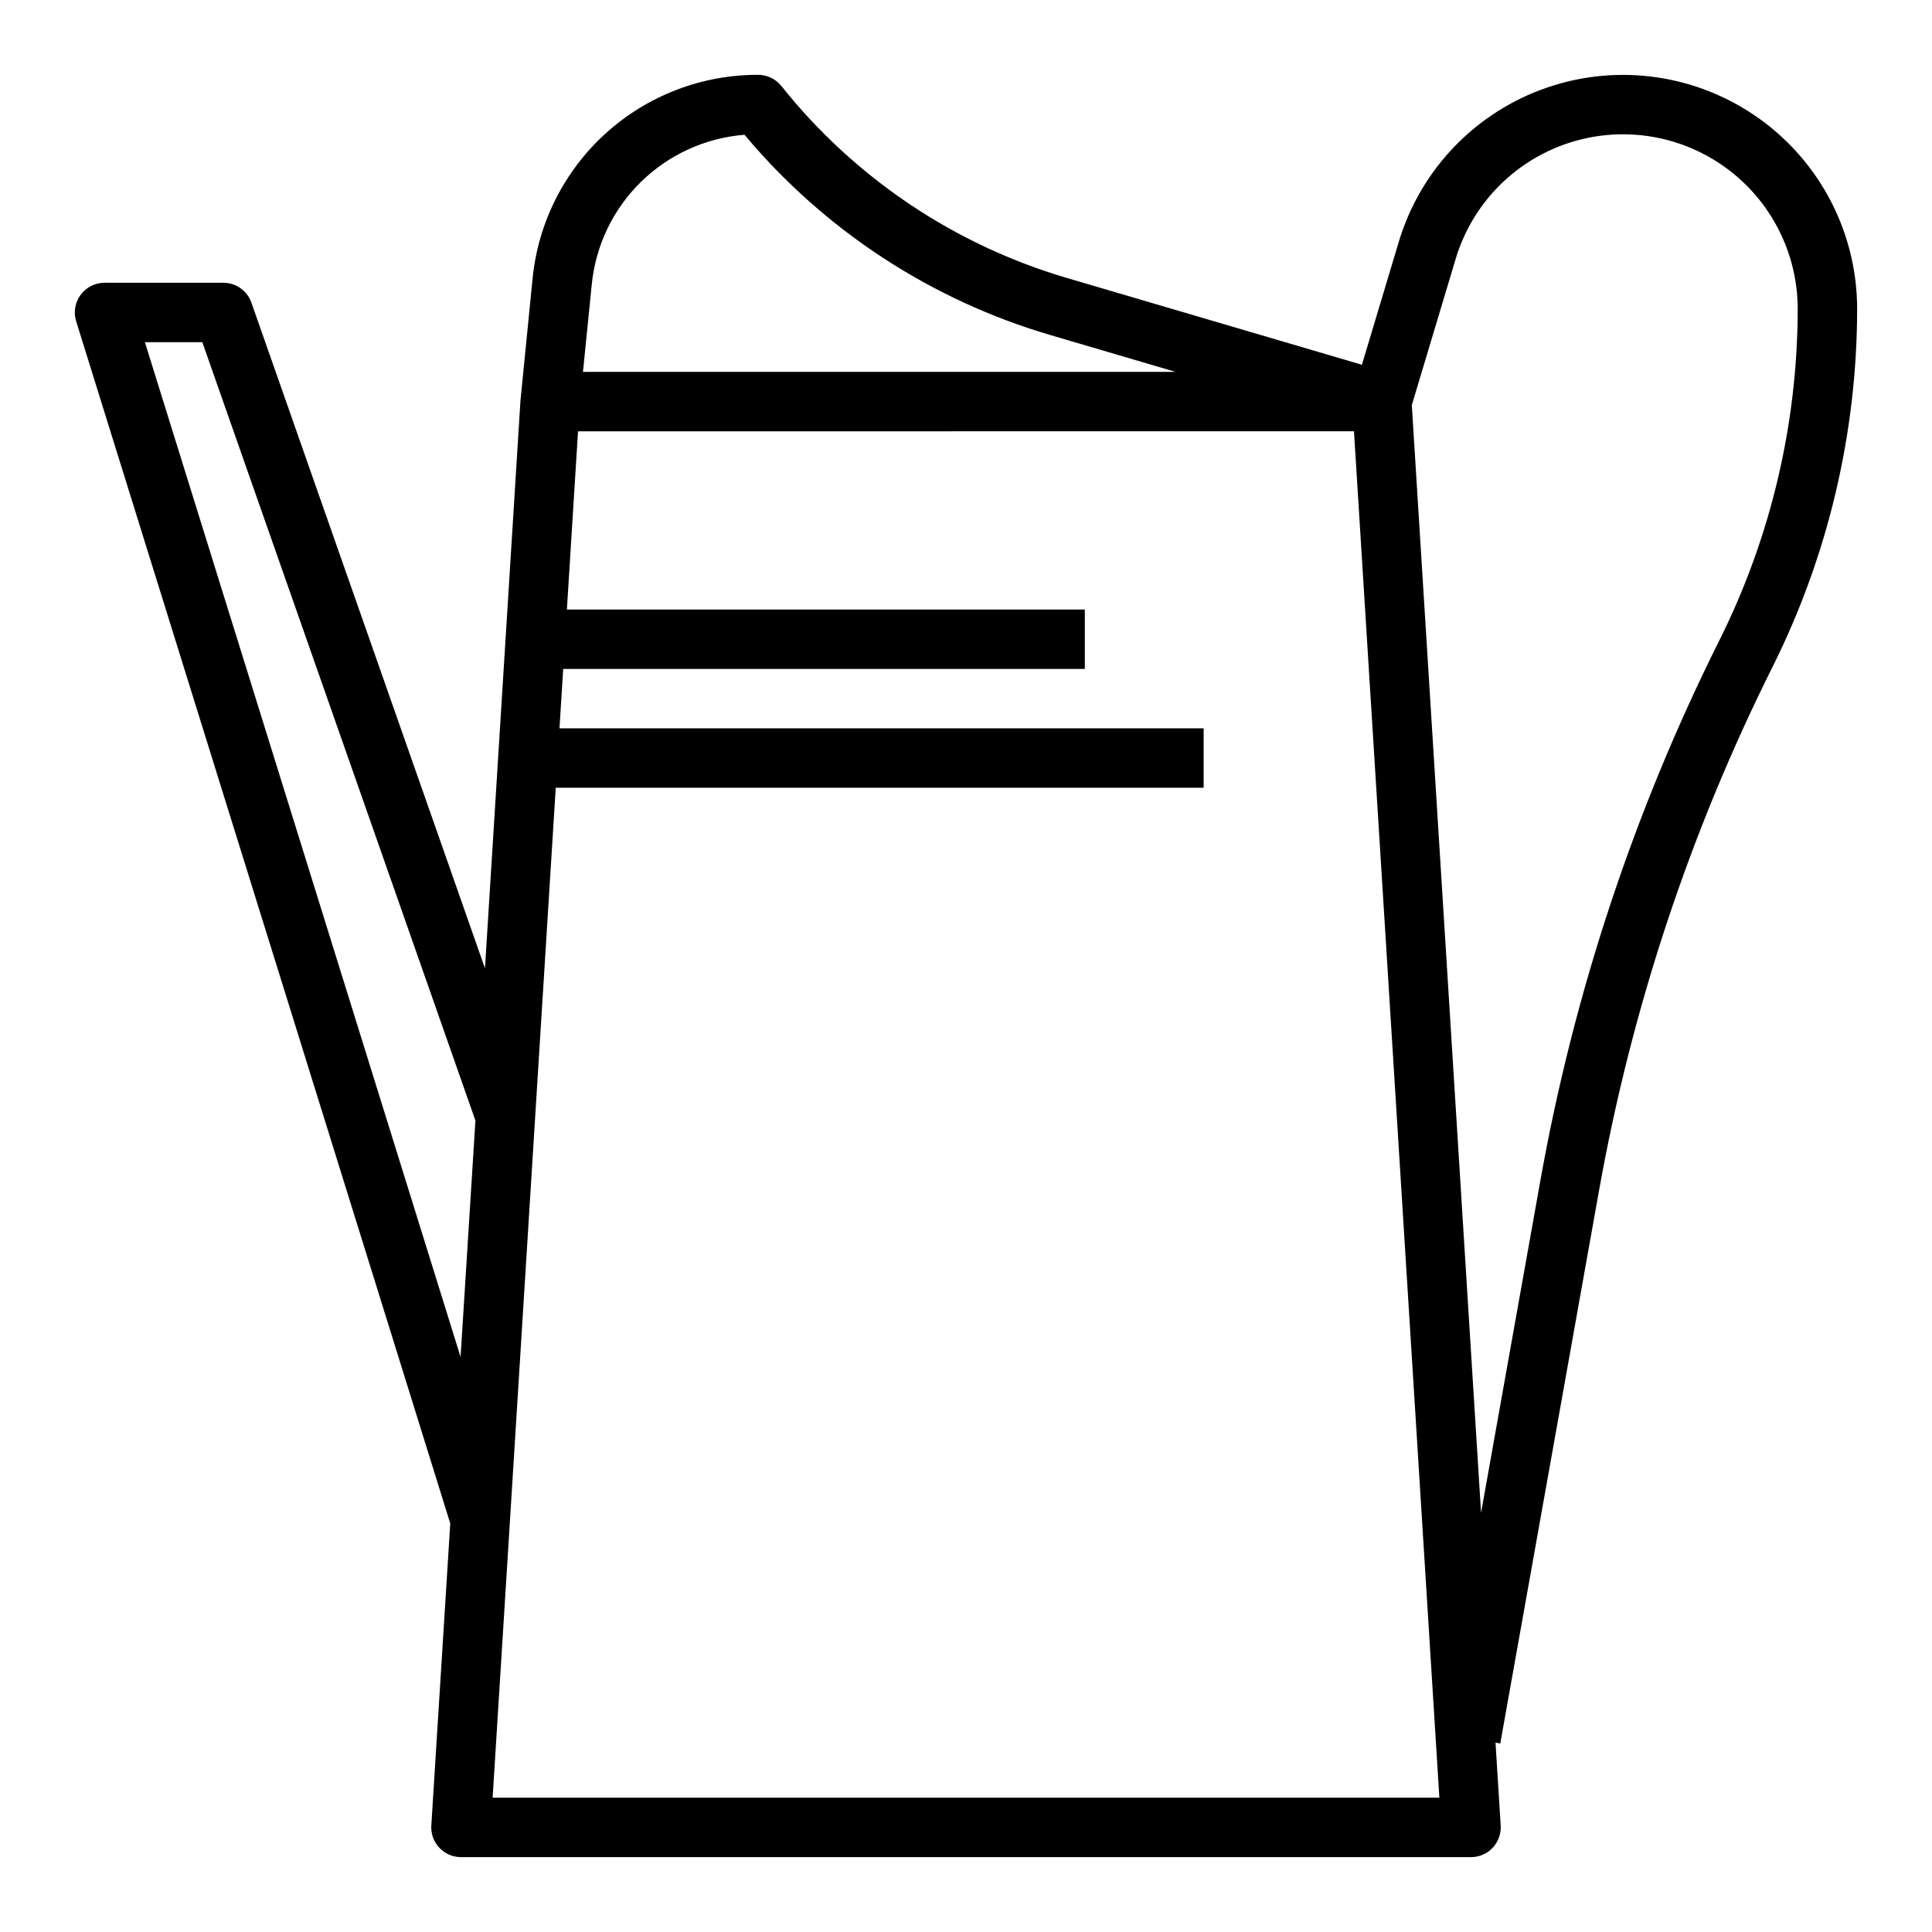
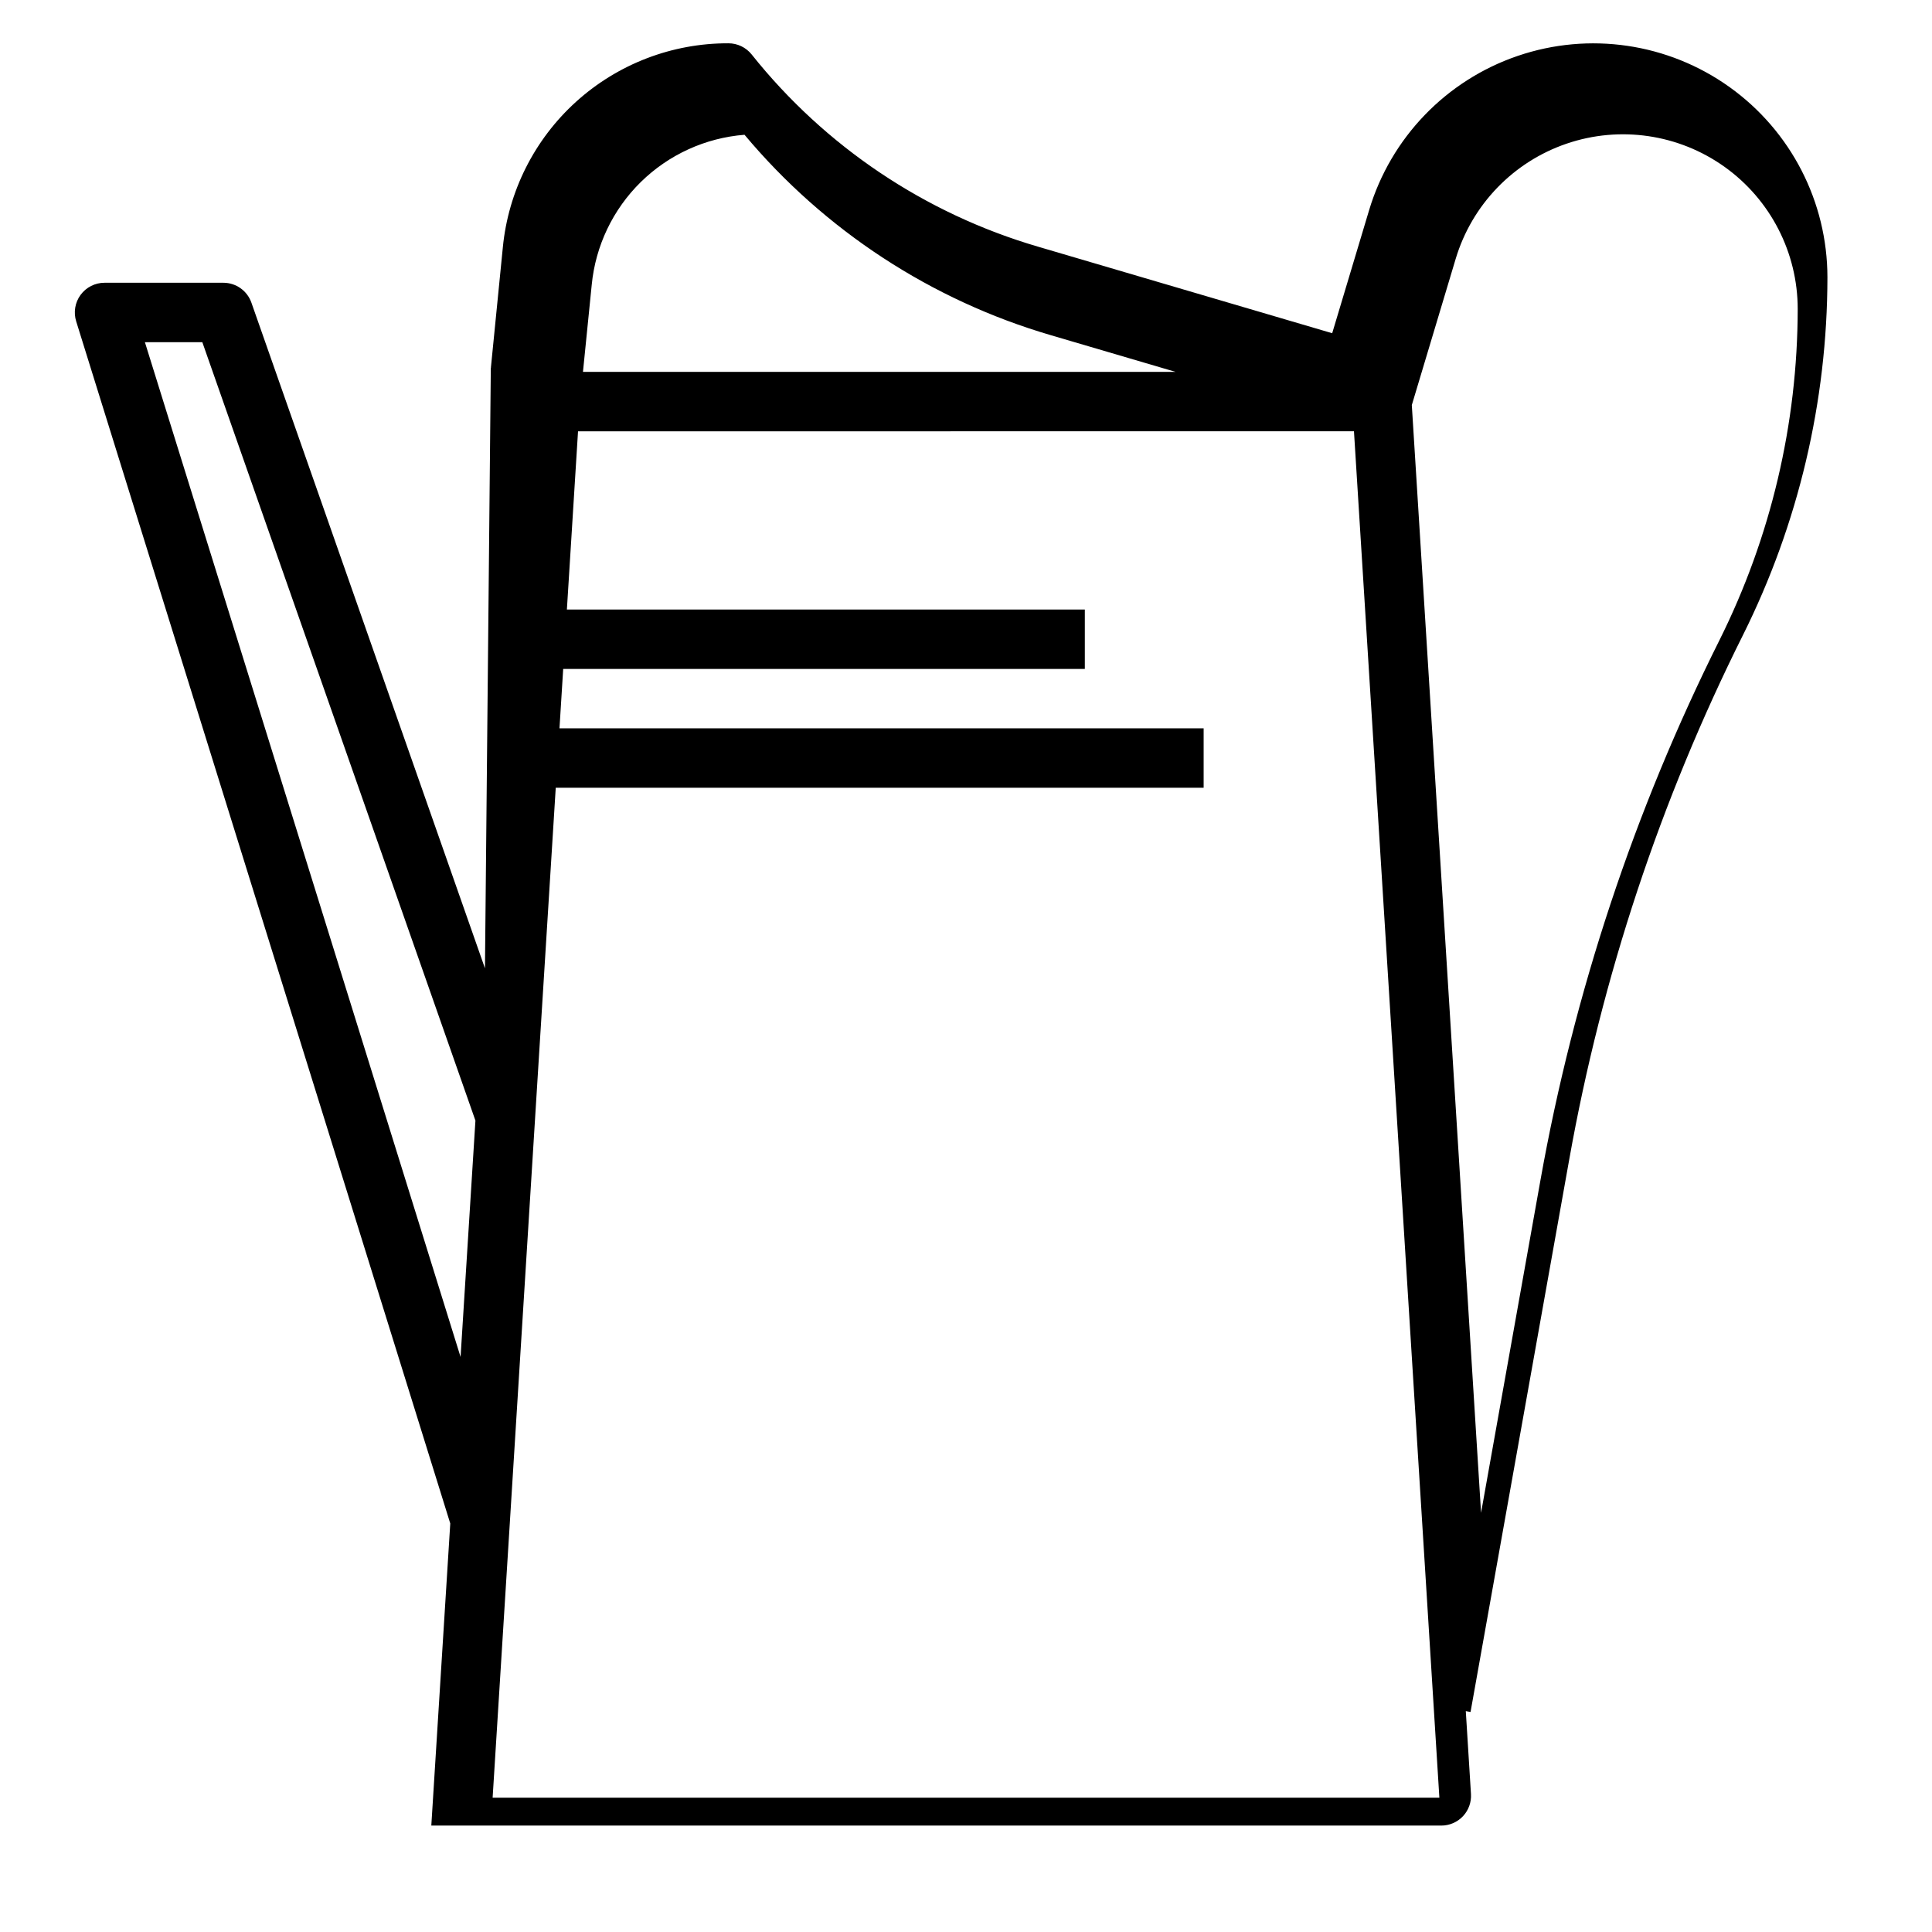
<svg xmlns="http://www.w3.org/2000/svg" fill="#000000" width="800px" height="800px" version="1.1" viewBox="144 144 512 512">
-   <path d="m272.52 400.61-61.898-176.41c-1.105-3.152-4.082-5.262-7.422-5.266h-31.488c-2.508-0.004-4.867 1.191-6.356 3.211-1.484 2.023-1.914 4.629-1.164 7.023l99.133 318.57-5.023 80.059c-0.133 2.168 0.637 4.301 2.129 5.883 1.488 1.582 3.57 2.481 5.746 2.477h267.65c2.176 0.004 4.254-0.895 5.746-2.477 1.488-1.582 2.258-3.715 2.125-5.883l-1.371-21.973 1.258 0.227 26.176-146.54v0.004c8.609-48.258 24.109-95.027 46.027-138.87 14.684-29.441 22.34-61.883 22.375-94.777-0.008-20.023-9.676-38.809-25.961-50.449-16.289-11.645-37.191-14.711-56.137-8.238s-33.602 21.688-39.359 40.863l-9.785 32.621-77.934-22.93c-29.949-8.758-56.465-26.551-75.918-50.949-1.5-1.871-3.773-2.961-6.172-2.953-14.906-0.039-29.293 5.481-40.348 15.484-11.051 10-17.977 23.77-19.418 38.605l-3.148 31.715v0.004c-0.004 0.047-0.004 0.098 0 0.148-0.016 0.047-0.031 0.098-0.039 0.148zm-90.121-165.93h15.219l72.375 206.29-3.938 62.637zm92.152 385.73 4.574-73.117 6.676-106.91 5.477-87.621h171.7v-15.742h-170.71l0.984-15.742 138.24-0.004v-15.742h-137.26l2.953-47.23 205.63-0.004 22.633 362.11zm255.23-407.85c4.301-14.305 15.238-25.656 29.375-30.484 14.137-4.828 29.734-2.535 41.887 6.152 12.148 8.688 19.363 22.703 19.367 37.645-0.035 30.449-7.125 60.48-20.711 87.73-22.598 45.191-38.582 93.398-47.461 143.14l-15.742 88.168-18.352-293.56zm-228.97 6.926c1-10.328 5.609-19.977 13.012-27.25 7.406-7.269 17.133-11.703 27.48-12.52 21.219 25.352 49.48 43.836 81.207 53.121l33.031 9.715h-157.05z" />
+   <path d="m272.52 400.61-61.898-176.41c-1.105-3.152-4.082-5.262-7.422-5.266h-31.488c-2.508-0.004-4.867 1.191-6.356 3.211-1.484 2.023-1.914 4.629-1.164 7.023l99.133 318.57-5.023 80.059h267.65c2.176 0.004 4.254-0.895 5.746-2.477 1.488-1.582 2.258-3.715 2.125-5.883l-1.371-21.973 1.258 0.227 26.176-146.54v0.004c8.609-48.258 24.109-95.027 46.027-138.87 14.684-29.441 22.34-61.883 22.375-94.777-0.008-20.023-9.676-38.809-25.961-50.449-16.289-11.645-37.191-14.711-56.137-8.238s-33.602 21.688-39.359 40.863l-9.785 32.621-77.934-22.93c-29.949-8.758-56.465-26.551-75.918-50.949-1.5-1.871-3.773-2.961-6.172-2.953-14.906-0.039-29.293 5.481-40.348 15.484-11.051 10-17.977 23.77-19.418 38.605l-3.148 31.715v0.004c-0.004 0.047-0.004 0.098 0 0.148-0.016 0.047-0.031 0.098-0.039 0.148zm-90.121-165.93h15.219l72.375 206.29-3.938 62.637zm92.152 385.73 4.574-73.117 6.676-106.91 5.477-87.621h171.7v-15.742h-170.71l0.984-15.742 138.24-0.004v-15.742h-137.26l2.953-47.23 205.63-0.004 22.633 362.11zm255.23-407.85c4.301-14.305 15.238-25.656 29.375-30.484 14.137-4.828 29.734-2.535 41.887 6.152 12.148 8.688 19.363 22.703 19.367 37.645-0.035 30.449-7.125 60.48-20.711 87.73-22.598 45.191-38.582 93.398-47.461 143.14l-15.742 88.168-18.352-293.56zm-228.97 6.926c1-10.328 5.609-19.977 13.012-27.25 7.406-7.269 17.133-11.703 27.48-12.52 21.219 25.352 49.48 43.836 81.207 53.121l33.031 9.715h-157.05z" />
</svg>